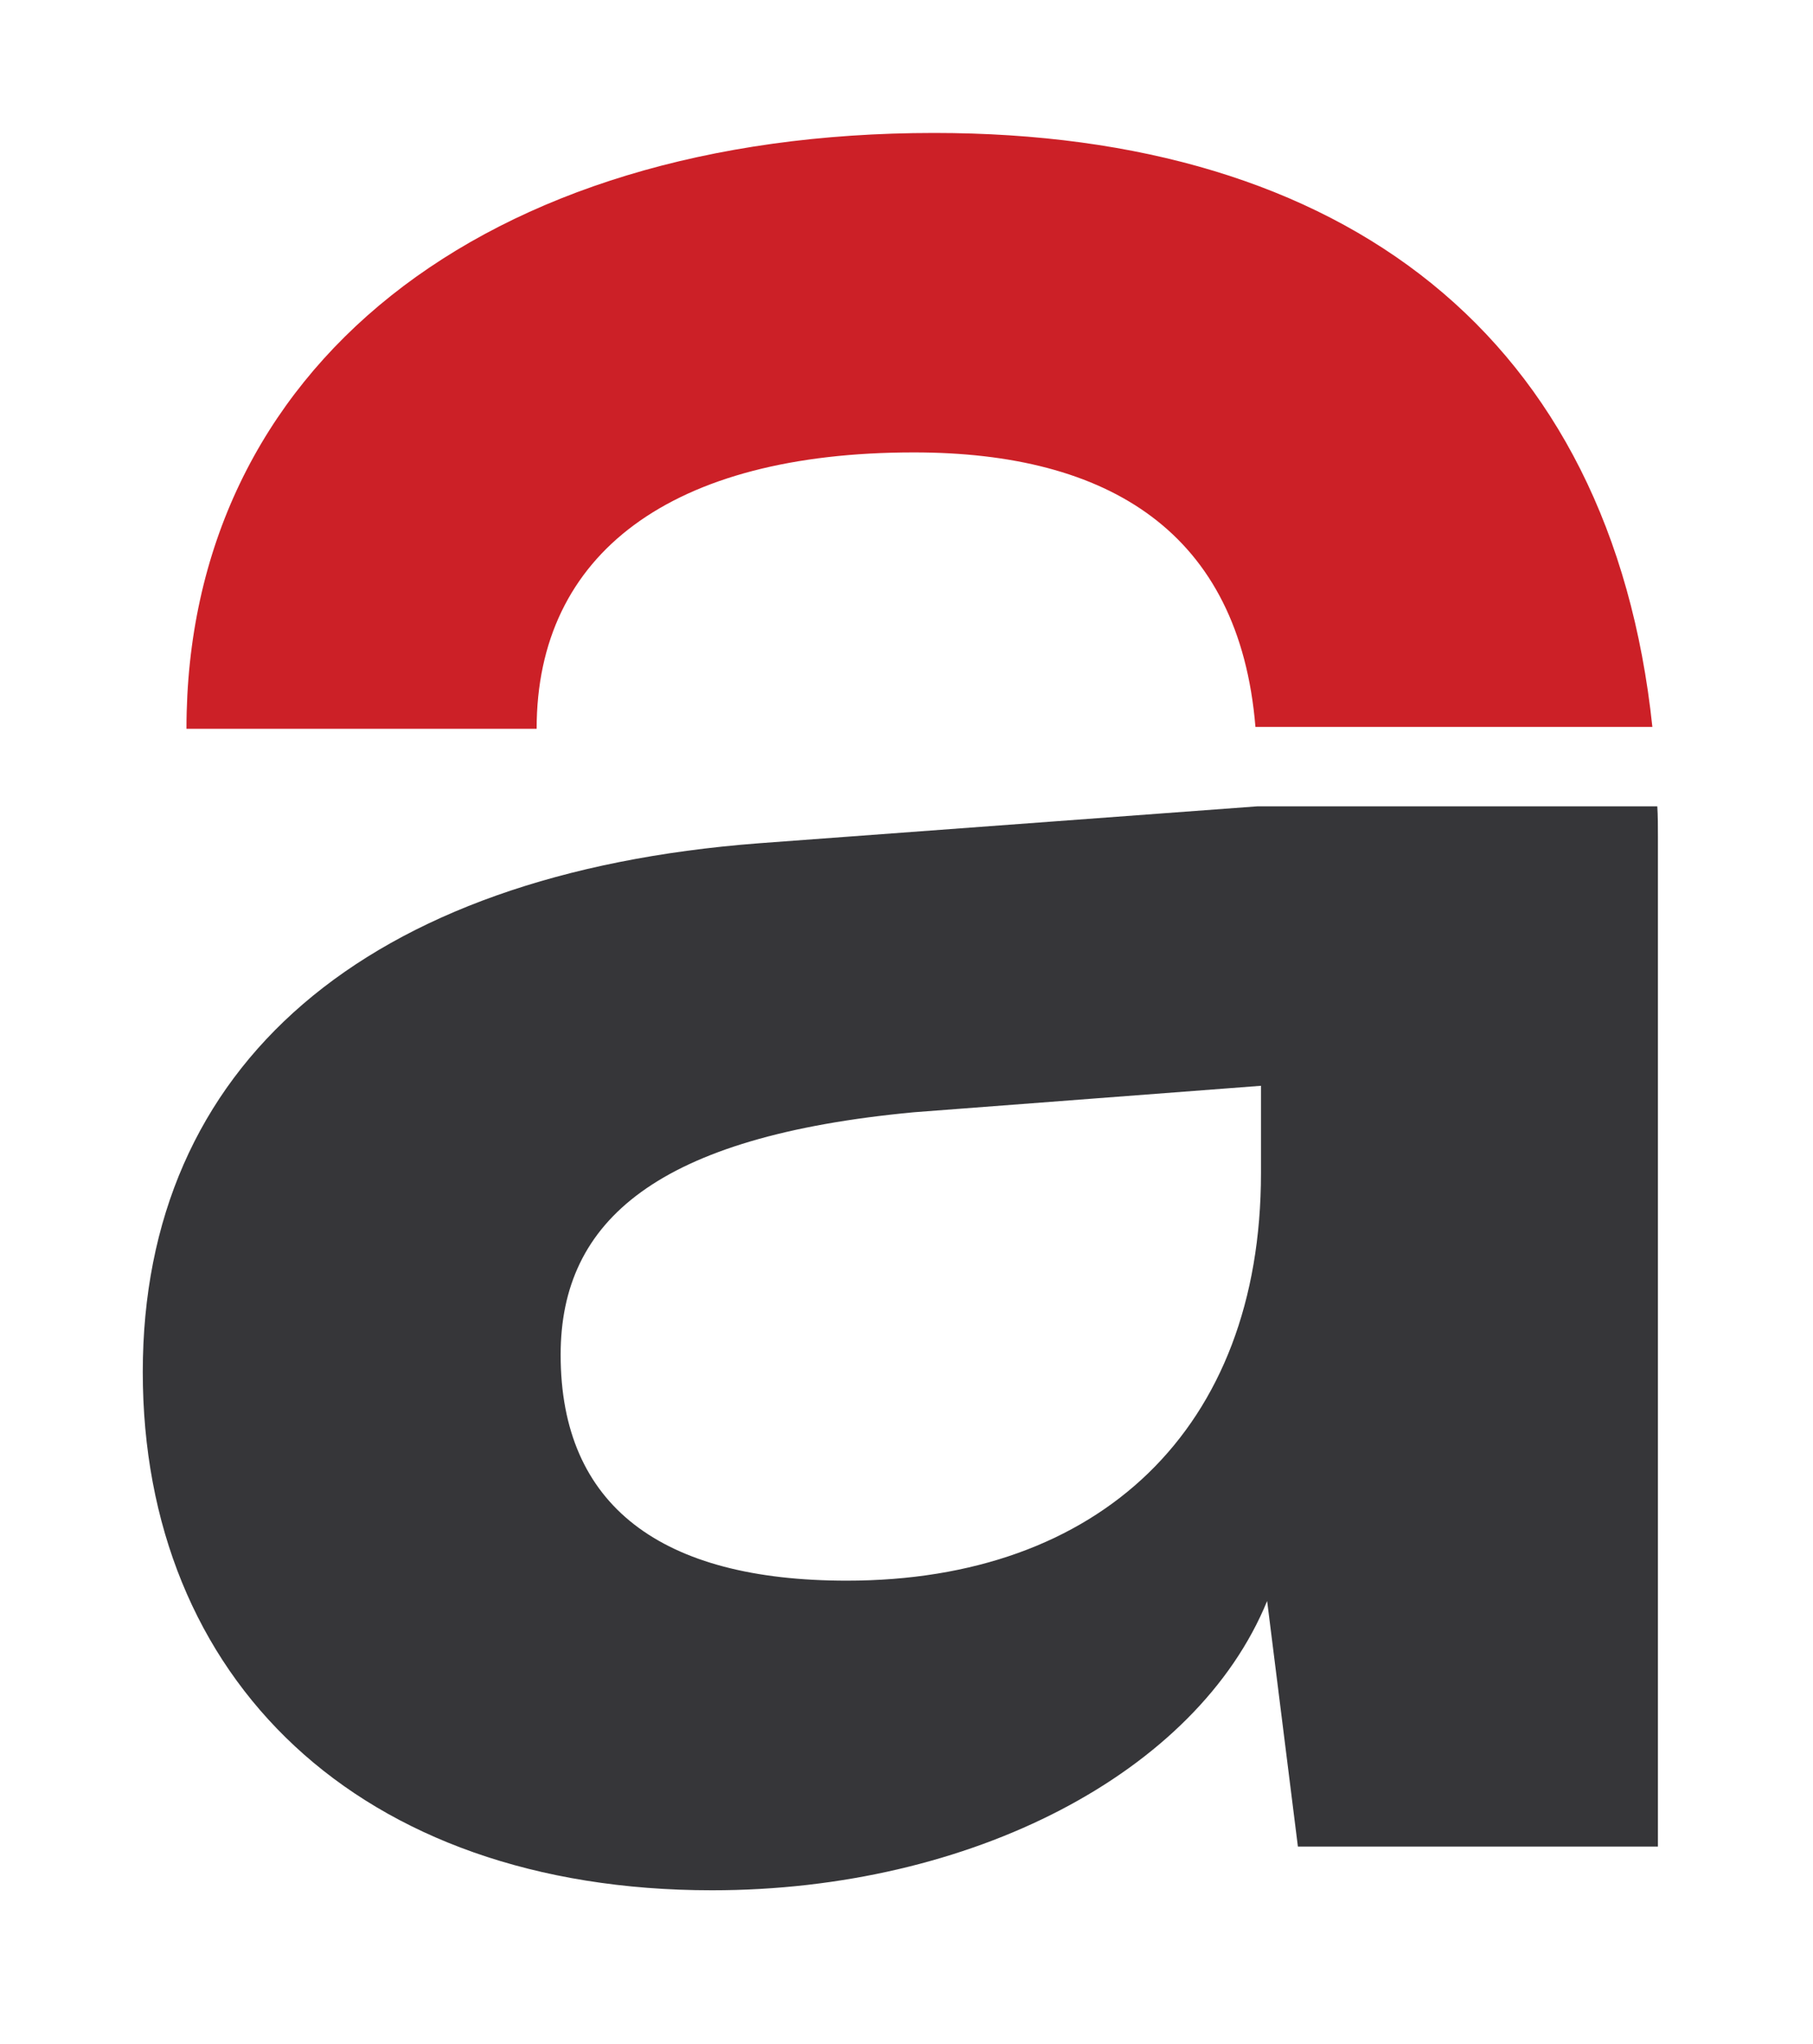
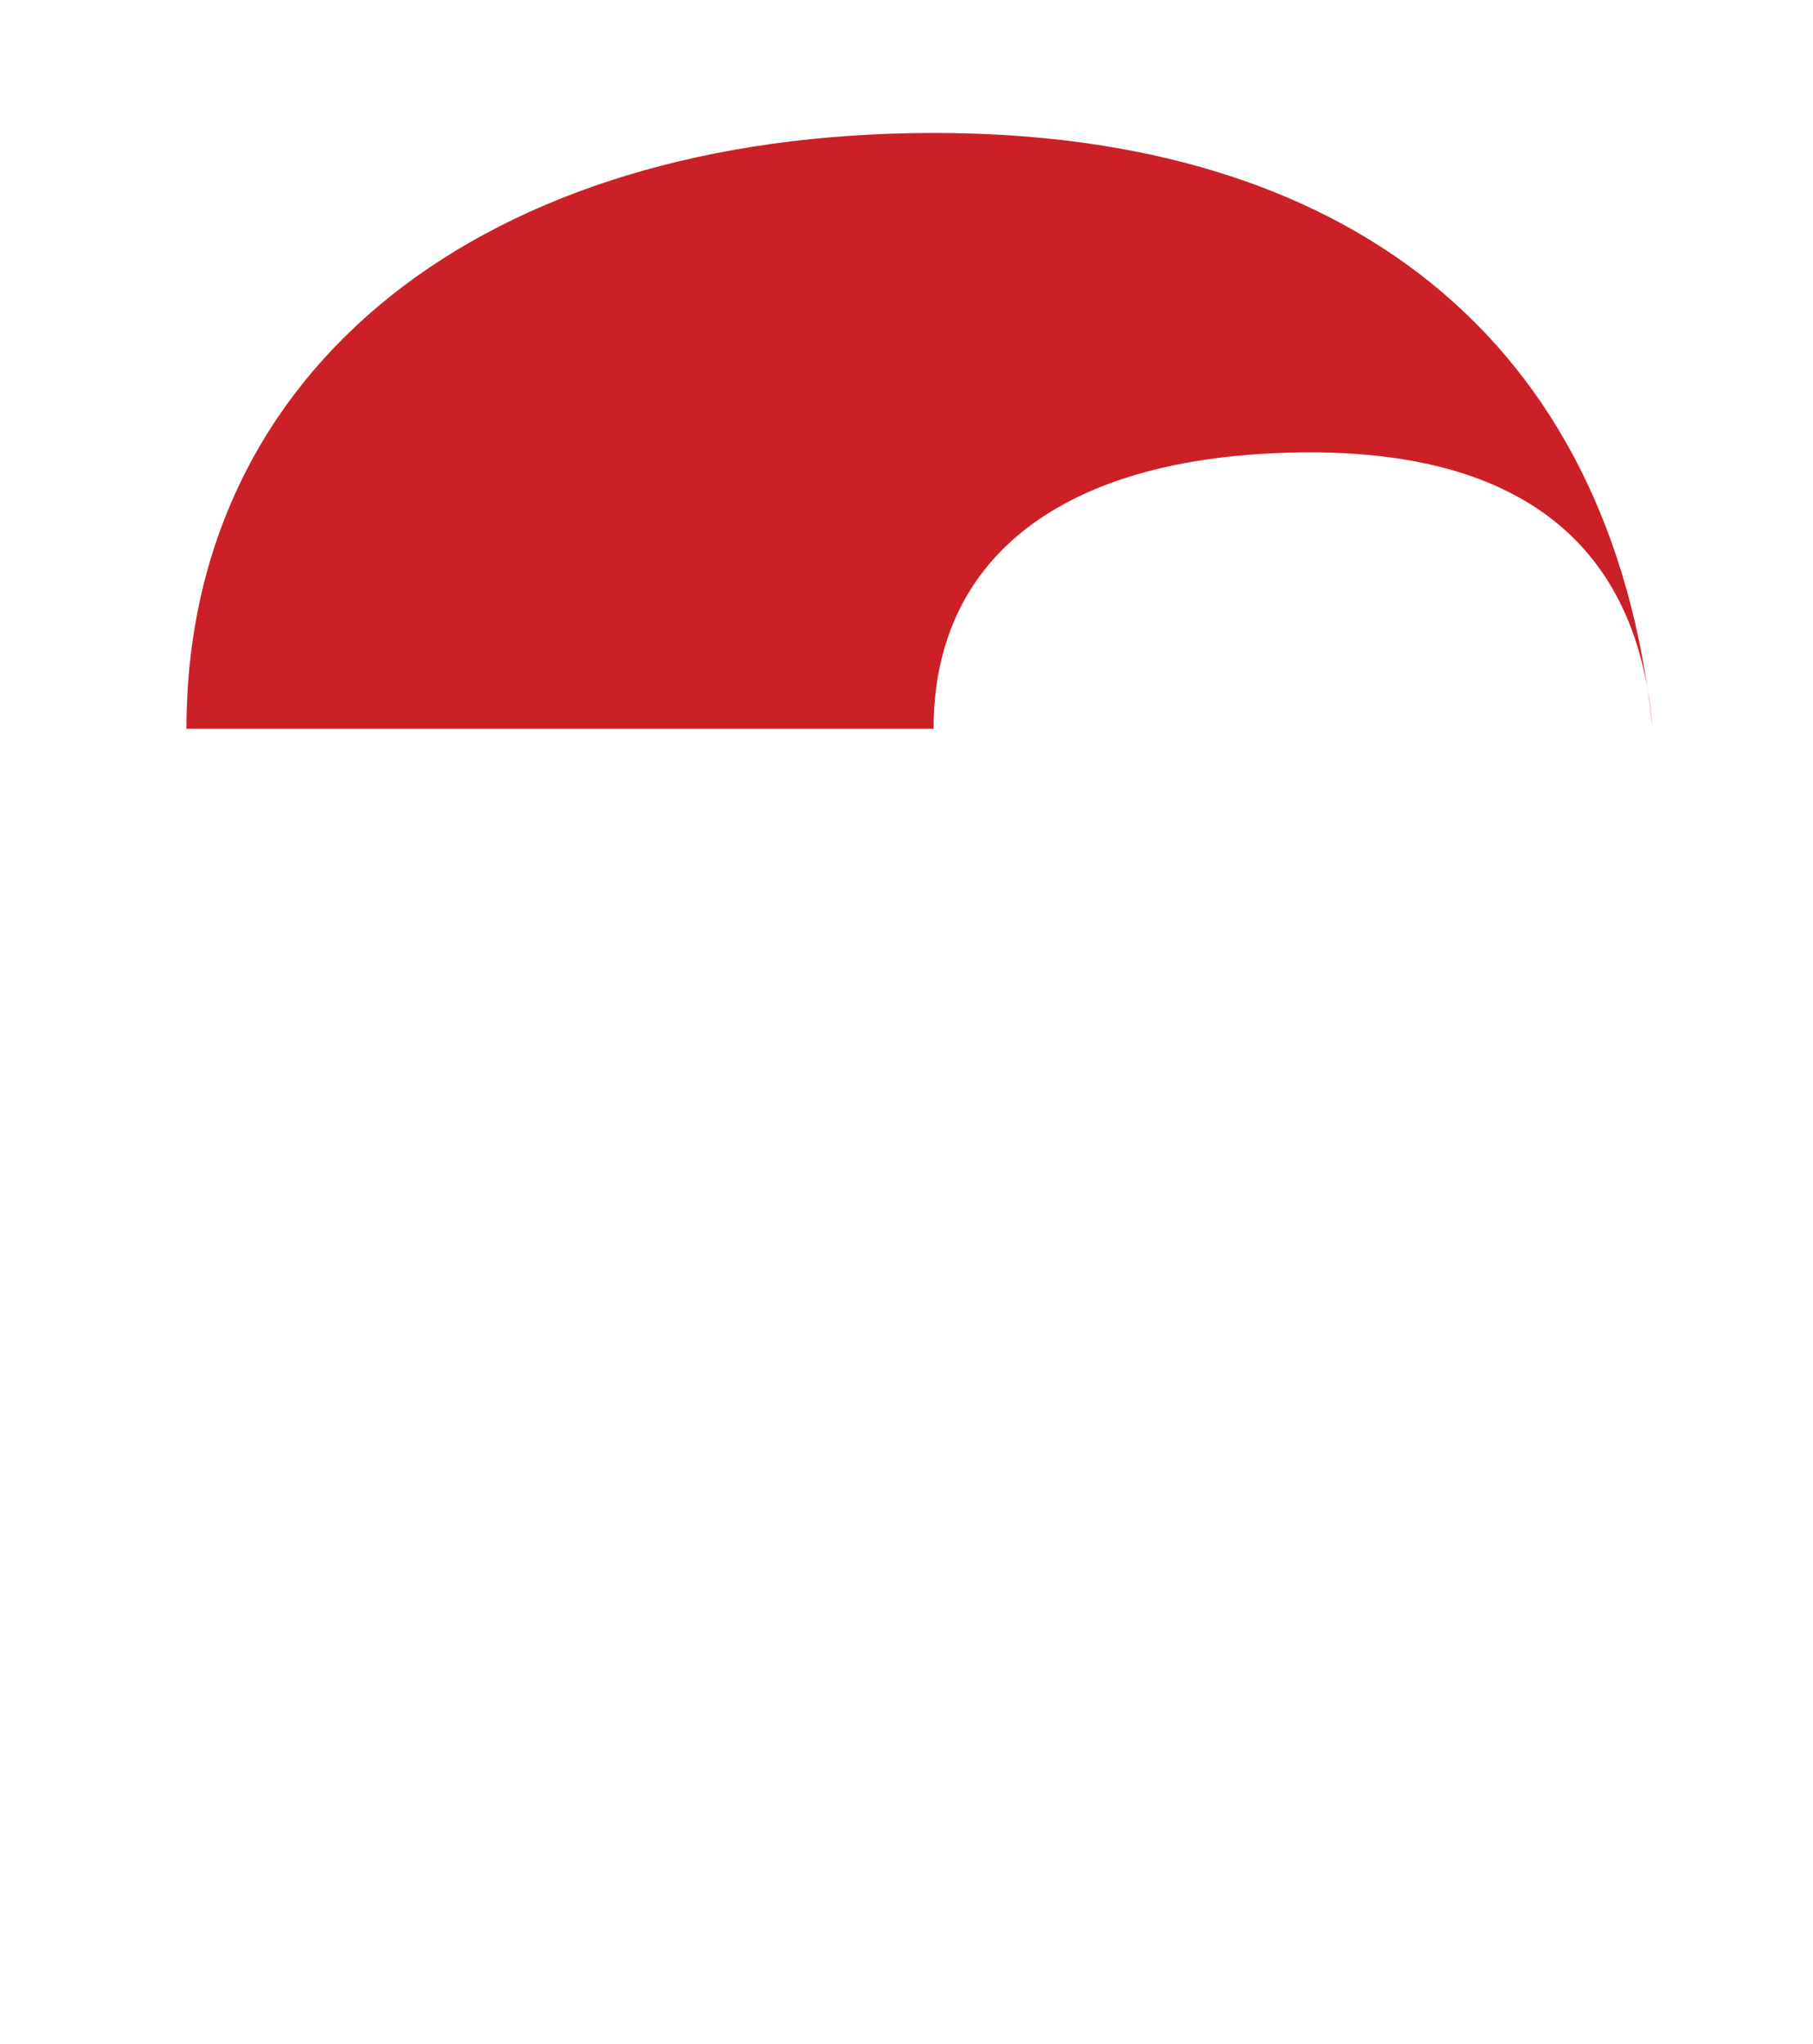
<svg xmlns="http://www.w3.org/2000/svg" viewBox="0 0 29.46 33.21">
-   <path fill="#363639" d="M26.93 13.1h-6.5l-8.1.6c-6.4.49-10.01 3.61-10.01 8.59s3.5 8.42 9.25 8.42c4.21 0 7.88-1.91 9.02-4.7l.5 3.99h5.85V13.59c0-.17 0-.33-.01-.49Zm-6.44 5.96c0 4.16-2.63 6.62-6.73 6.62-3.01 0-4.65-1.21-4.65-3.67 0-2.19 1.58-3.55 5.74-3.94l5.64-.43v1.42Z" />
-   <path fill="#cc2027" d="M26.85 11.81H20.4c-.26-3.16-2.38-4.46-5.55-4.46-3.94 0-6.13 1.64-6.13 4.49H3.03c0-5.86 4.82-9.68 12.15-9.68 6.67 0 11 3.31 11.67 9.65Z" />
+   <path fill="#cc2027" d="M26.85 11.81c-.26-3.16-2.38-4.46-5.55-4.46-3.94 0-6.13 1.64-6.13 4.49H3.03c0-5.86 4.82-9.68 12.15-9.68 6.67 0 11 3.31 11.67 9.65Z" />
</svg>